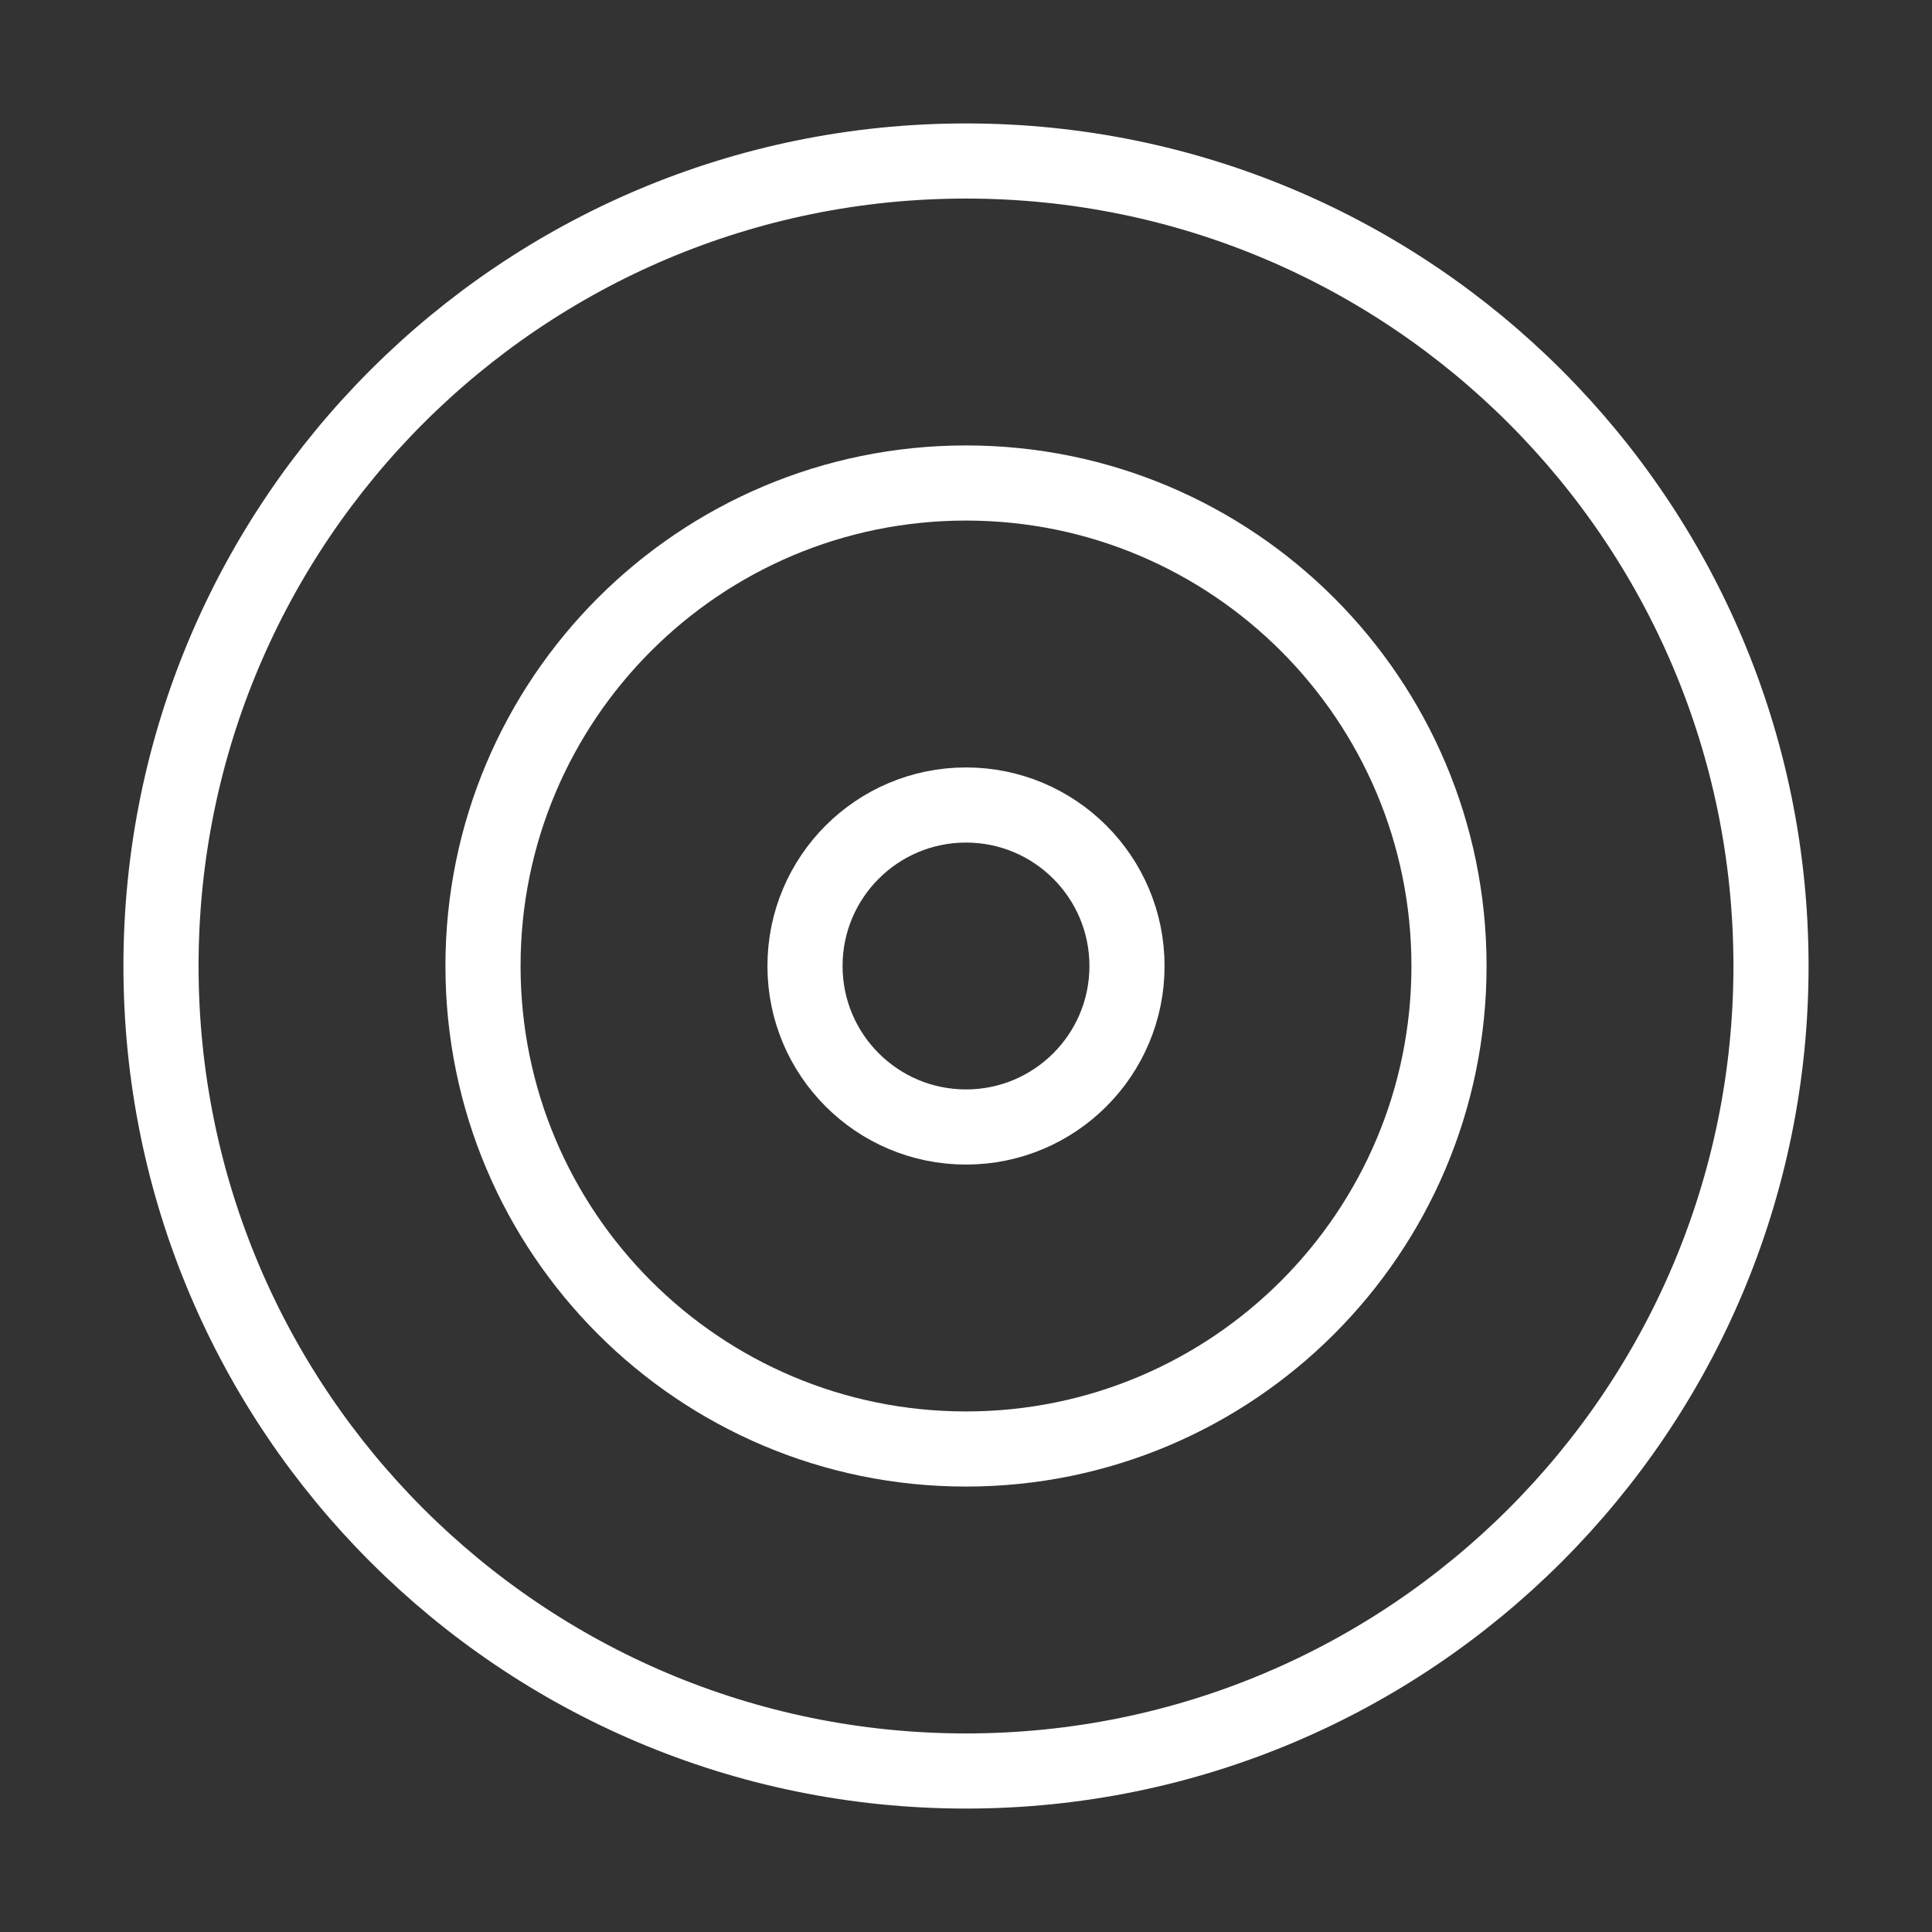
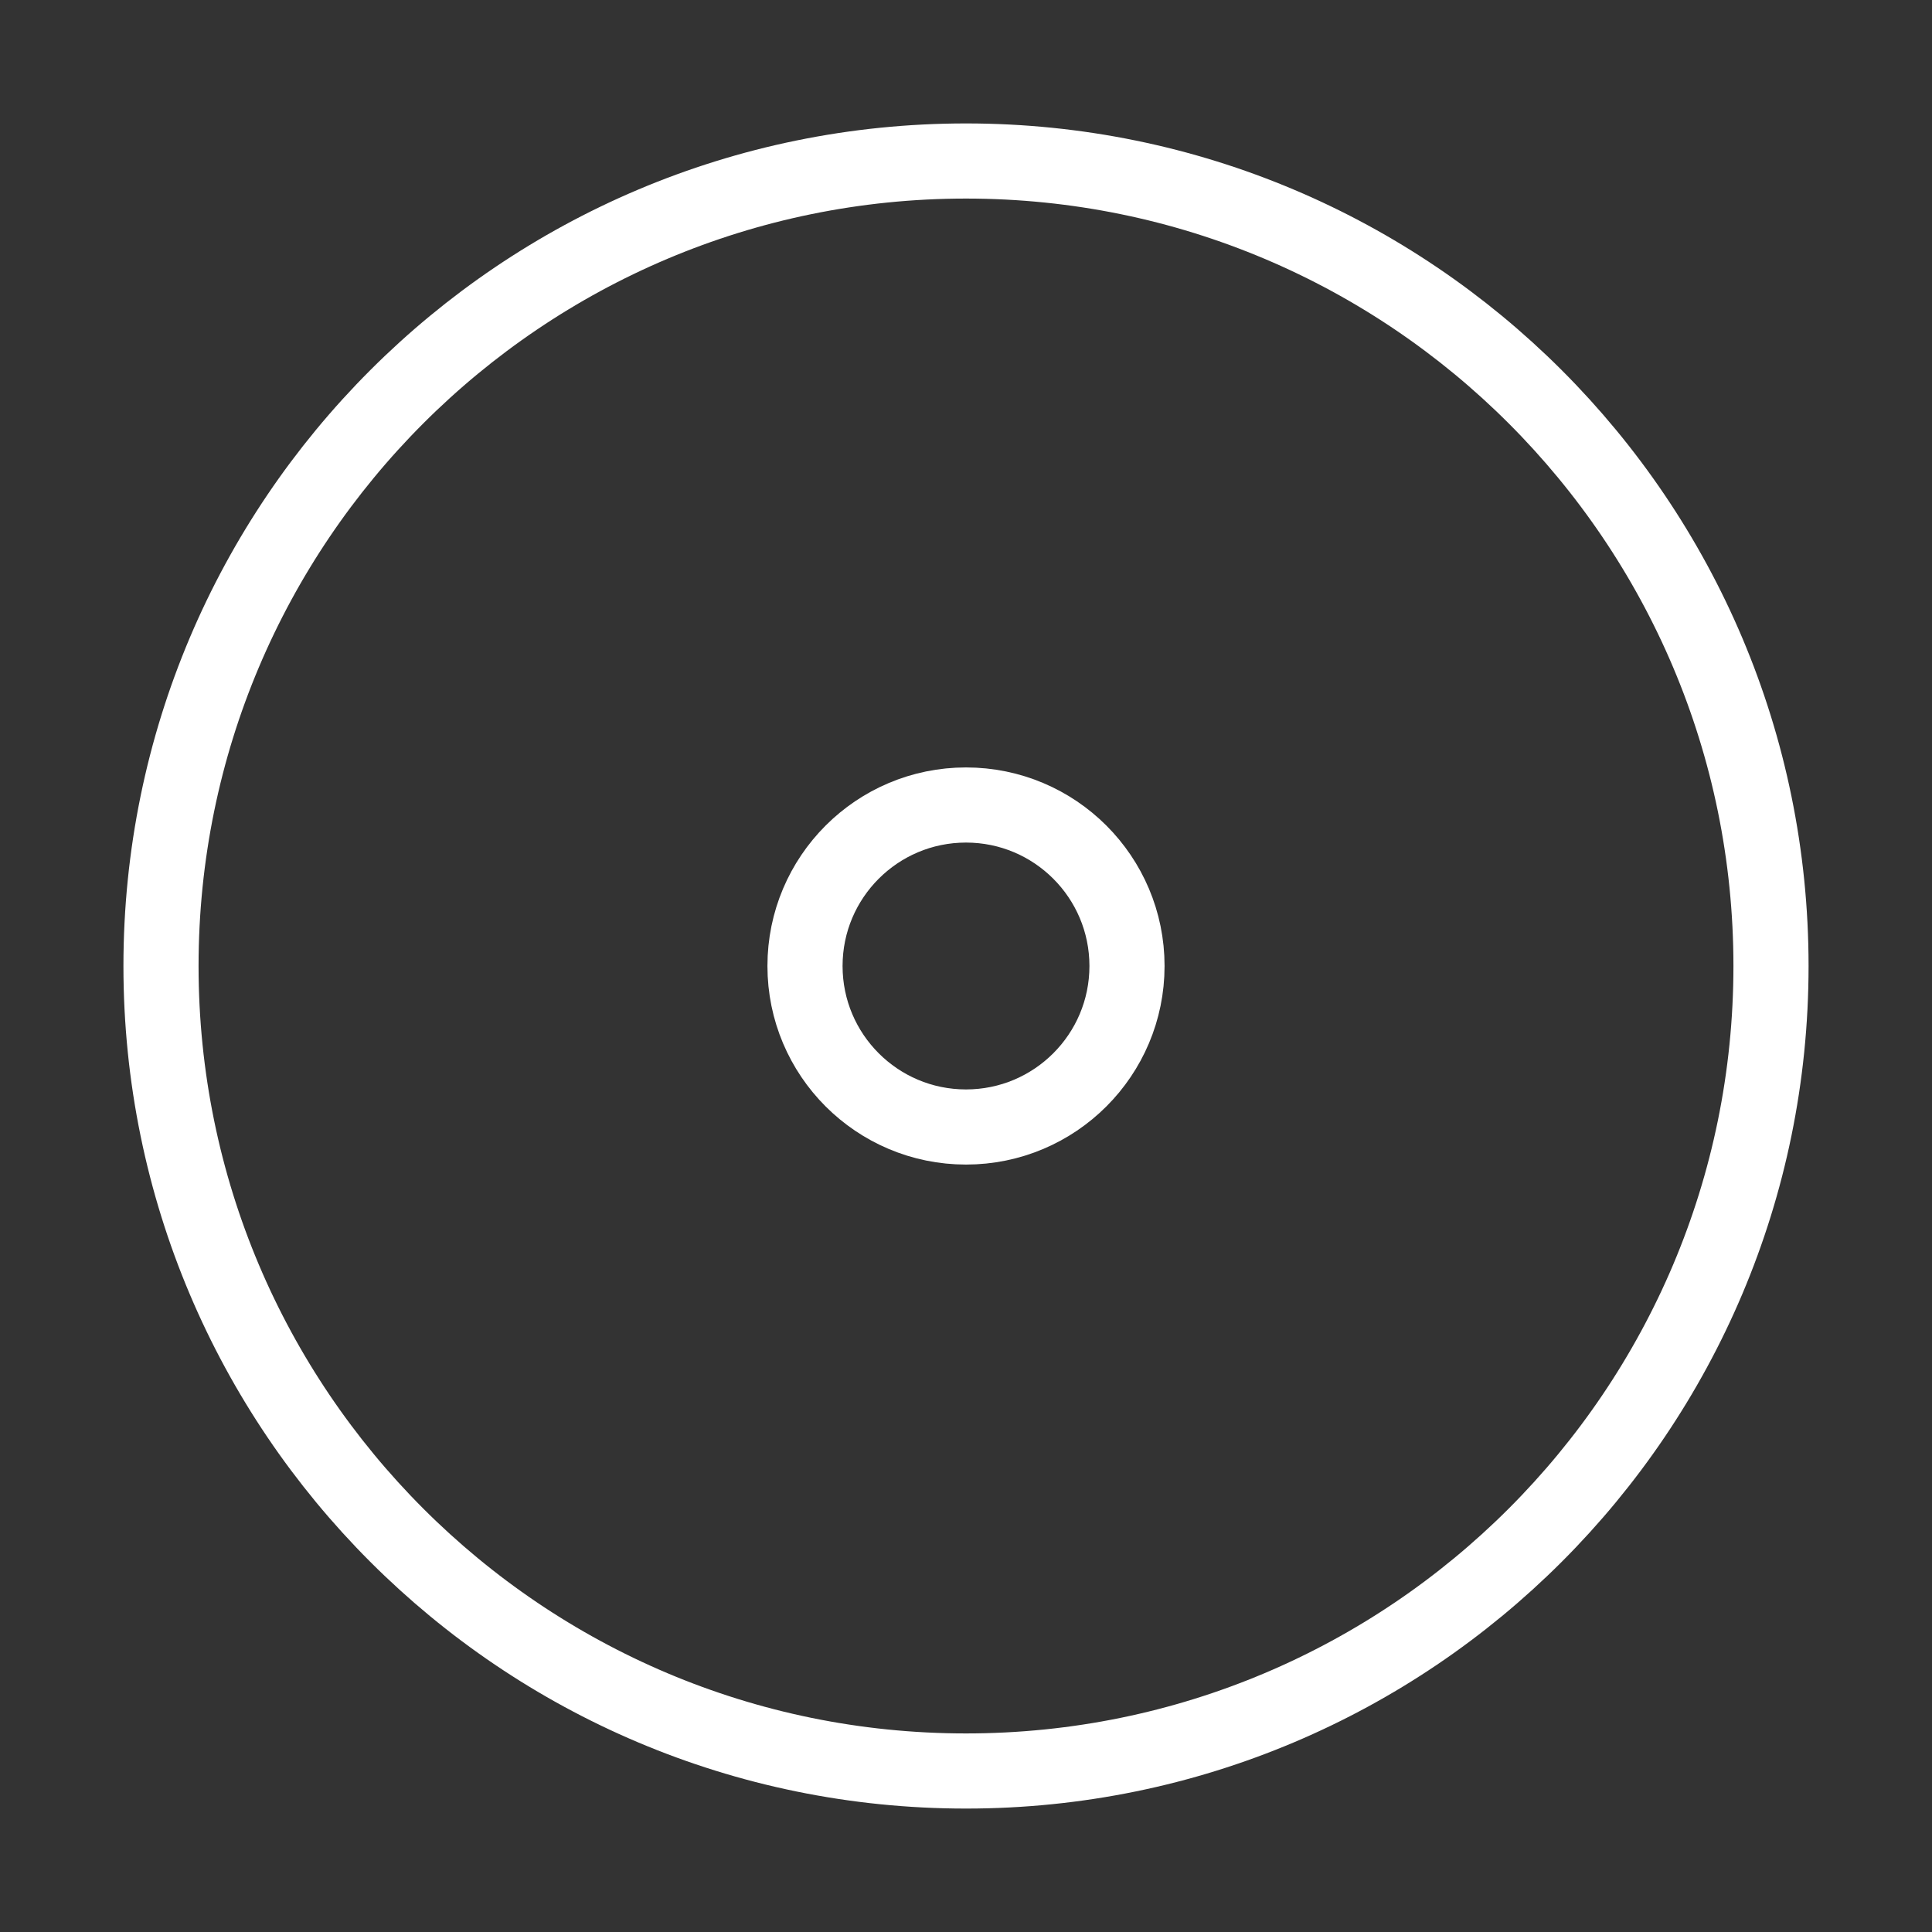
<svg xmlns="http://www.w3.org/2000/svg" width="45" height="45" viewBox="0 0 45 45" fill="none">
  <rect x="0" y="0" width="45" height="45" fill="#333333" stroke="none" />
  <path d="M22.5 41.25C32.855 41.25 41.25 32.855 41.25 22.5C41.25 12.145 32.855 3.75 22.5 3.75C12.145 3.75 3.75 12.145 3.75 22.5C3.75 32.855 12.145 41.25 22.5 41.25Z" stroke="white" stroke-width="1.75" stroke-linecap="round" stroke-linejoin="round" />
-   <path d="M22.5 33.75C28.713 33.75 33.75 28.713 33.75 22.5C33.75 16.287 28.713 11.25 22.5 11.25C16.287 11.25 11.25 16.287 11.25 22.5C11.25 28.713 16.287 33.75 22.5 33.75Z" stroke="white" stroke-width="1.75" stroke-linecap="round" stroke-linejoin="round" />
  <path d="M22.5 26.25C24.571 26.25 26.25 24.571 26.25 22.5C26.25 20.429 24.571 18.75 22.5 18.75C20.429 18.75 18.75 20.429 18.75 22.5C18.75 24.571 20.429 26.25 22.5 26.25Z" stroke="white" stroke-width="1.75" stroke-linecap="round" stroke-linejoin="round" />
</svg>